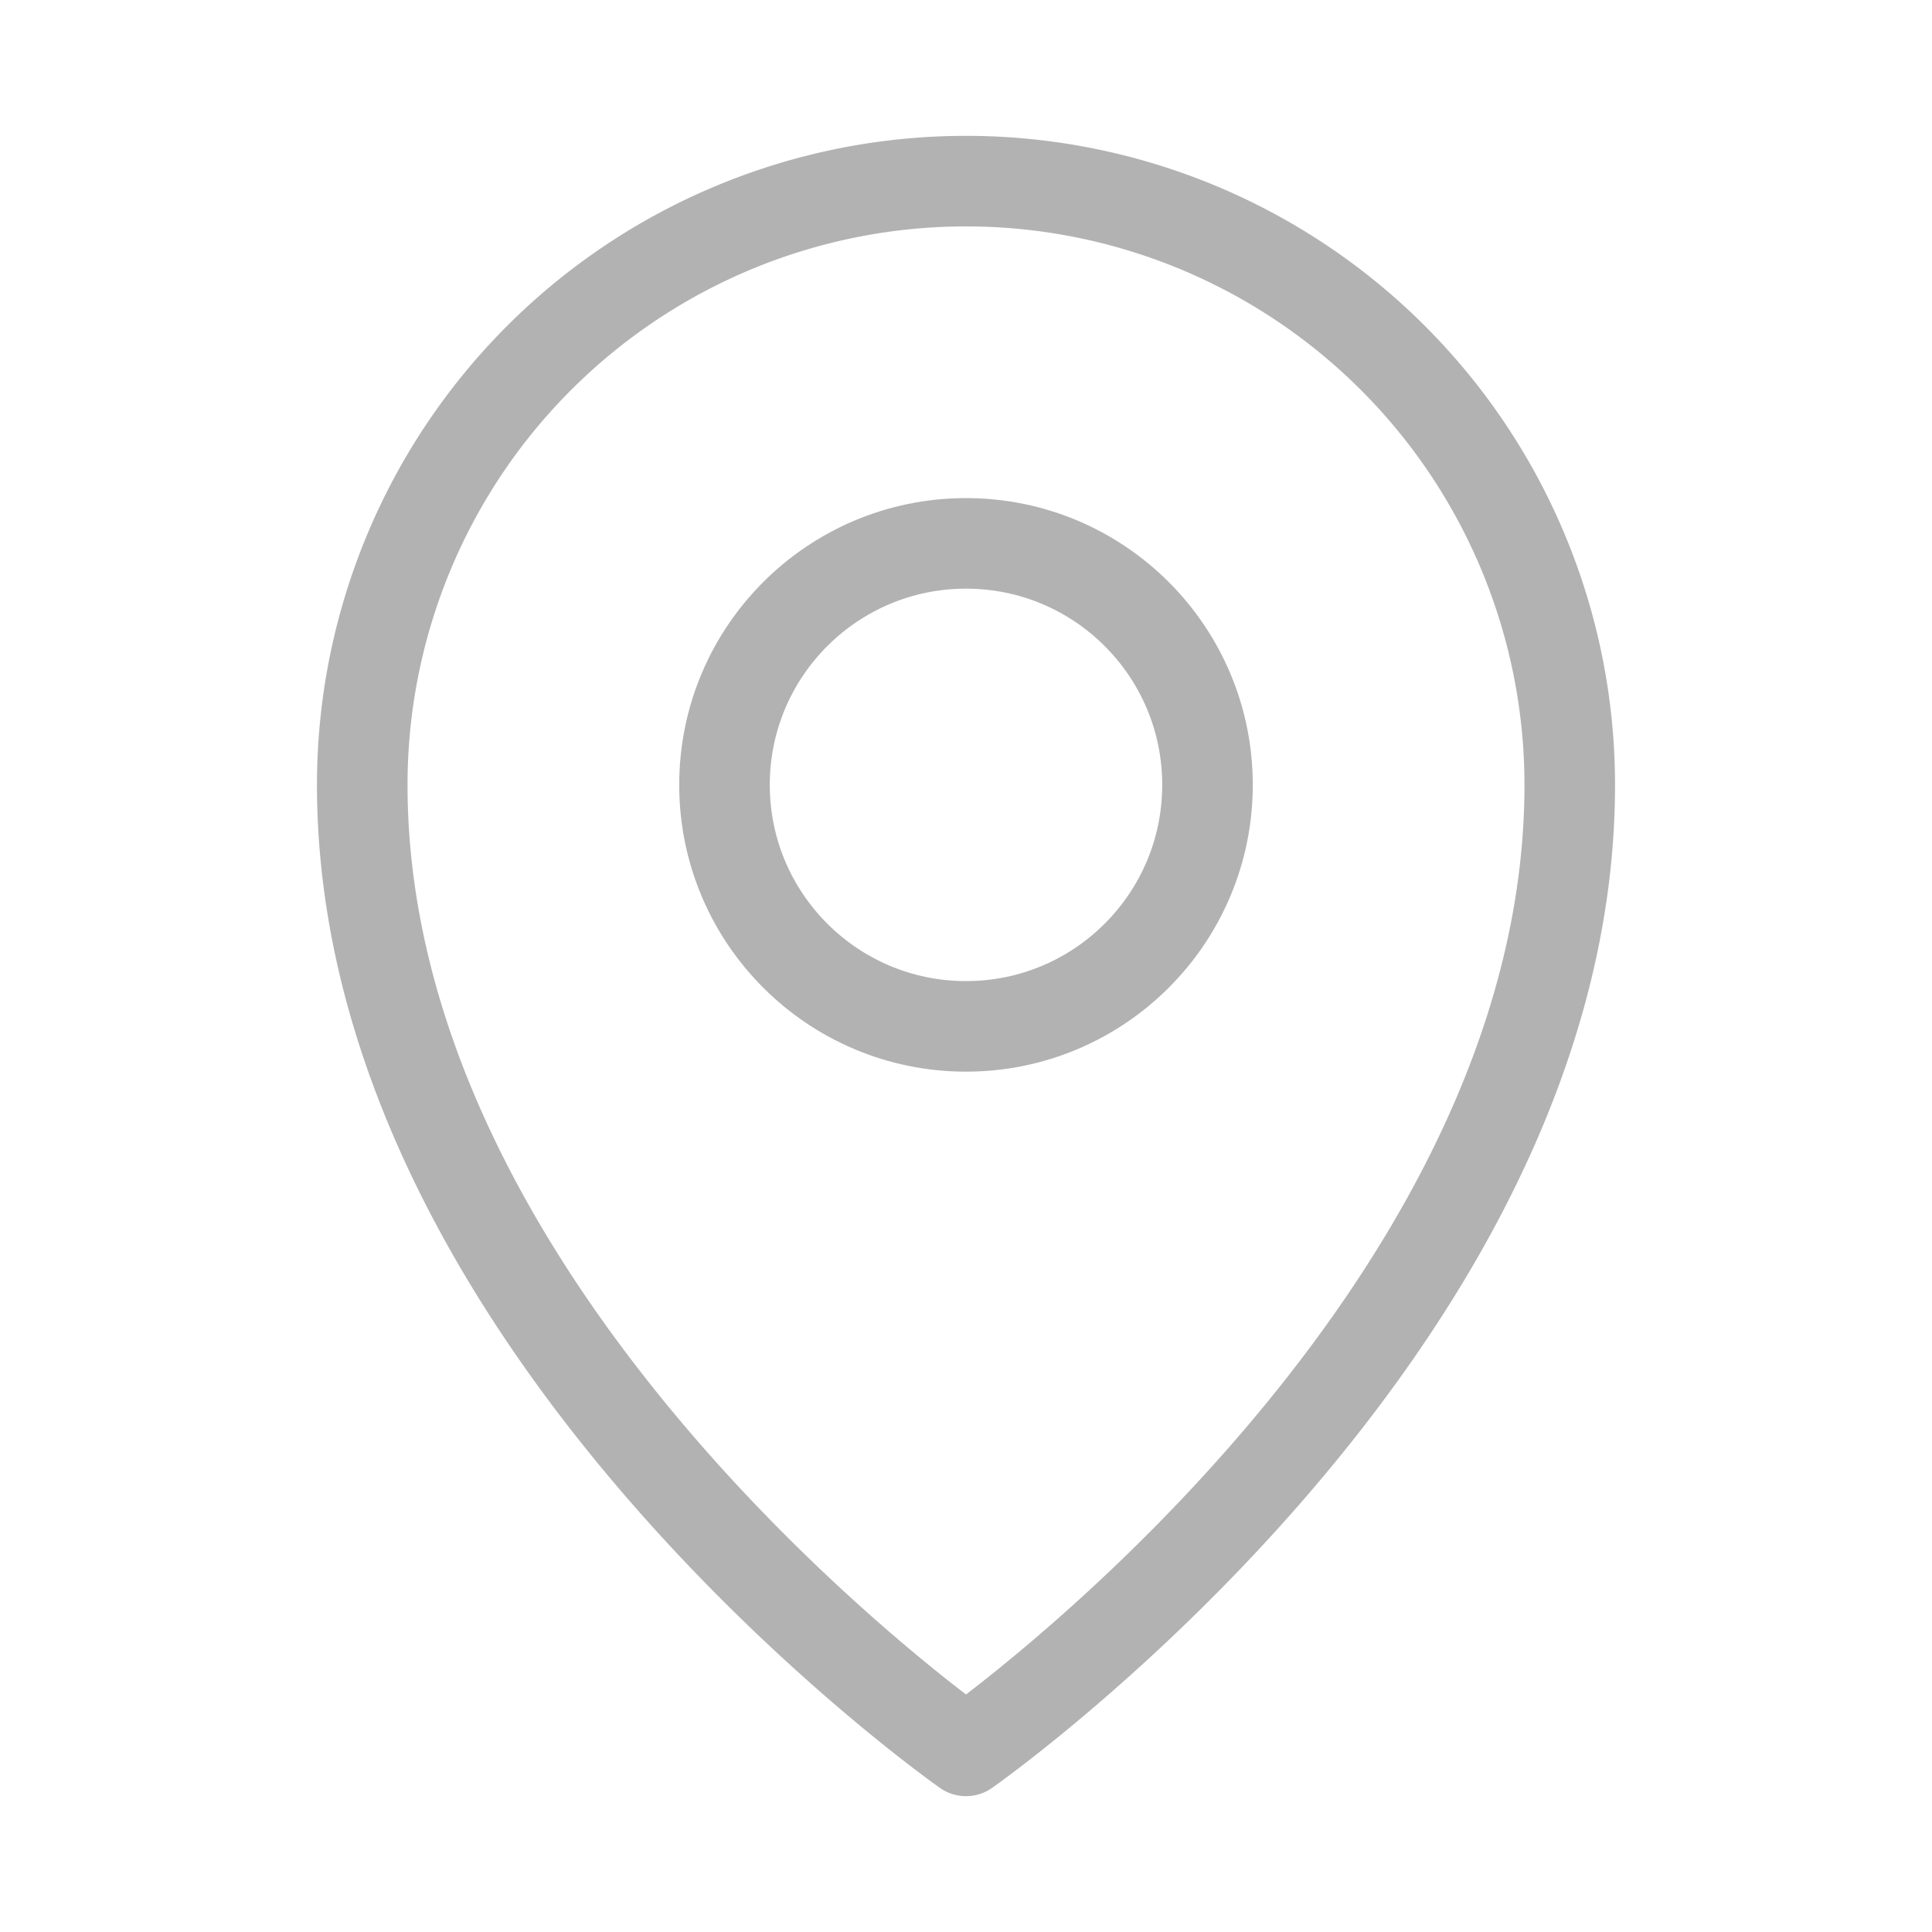
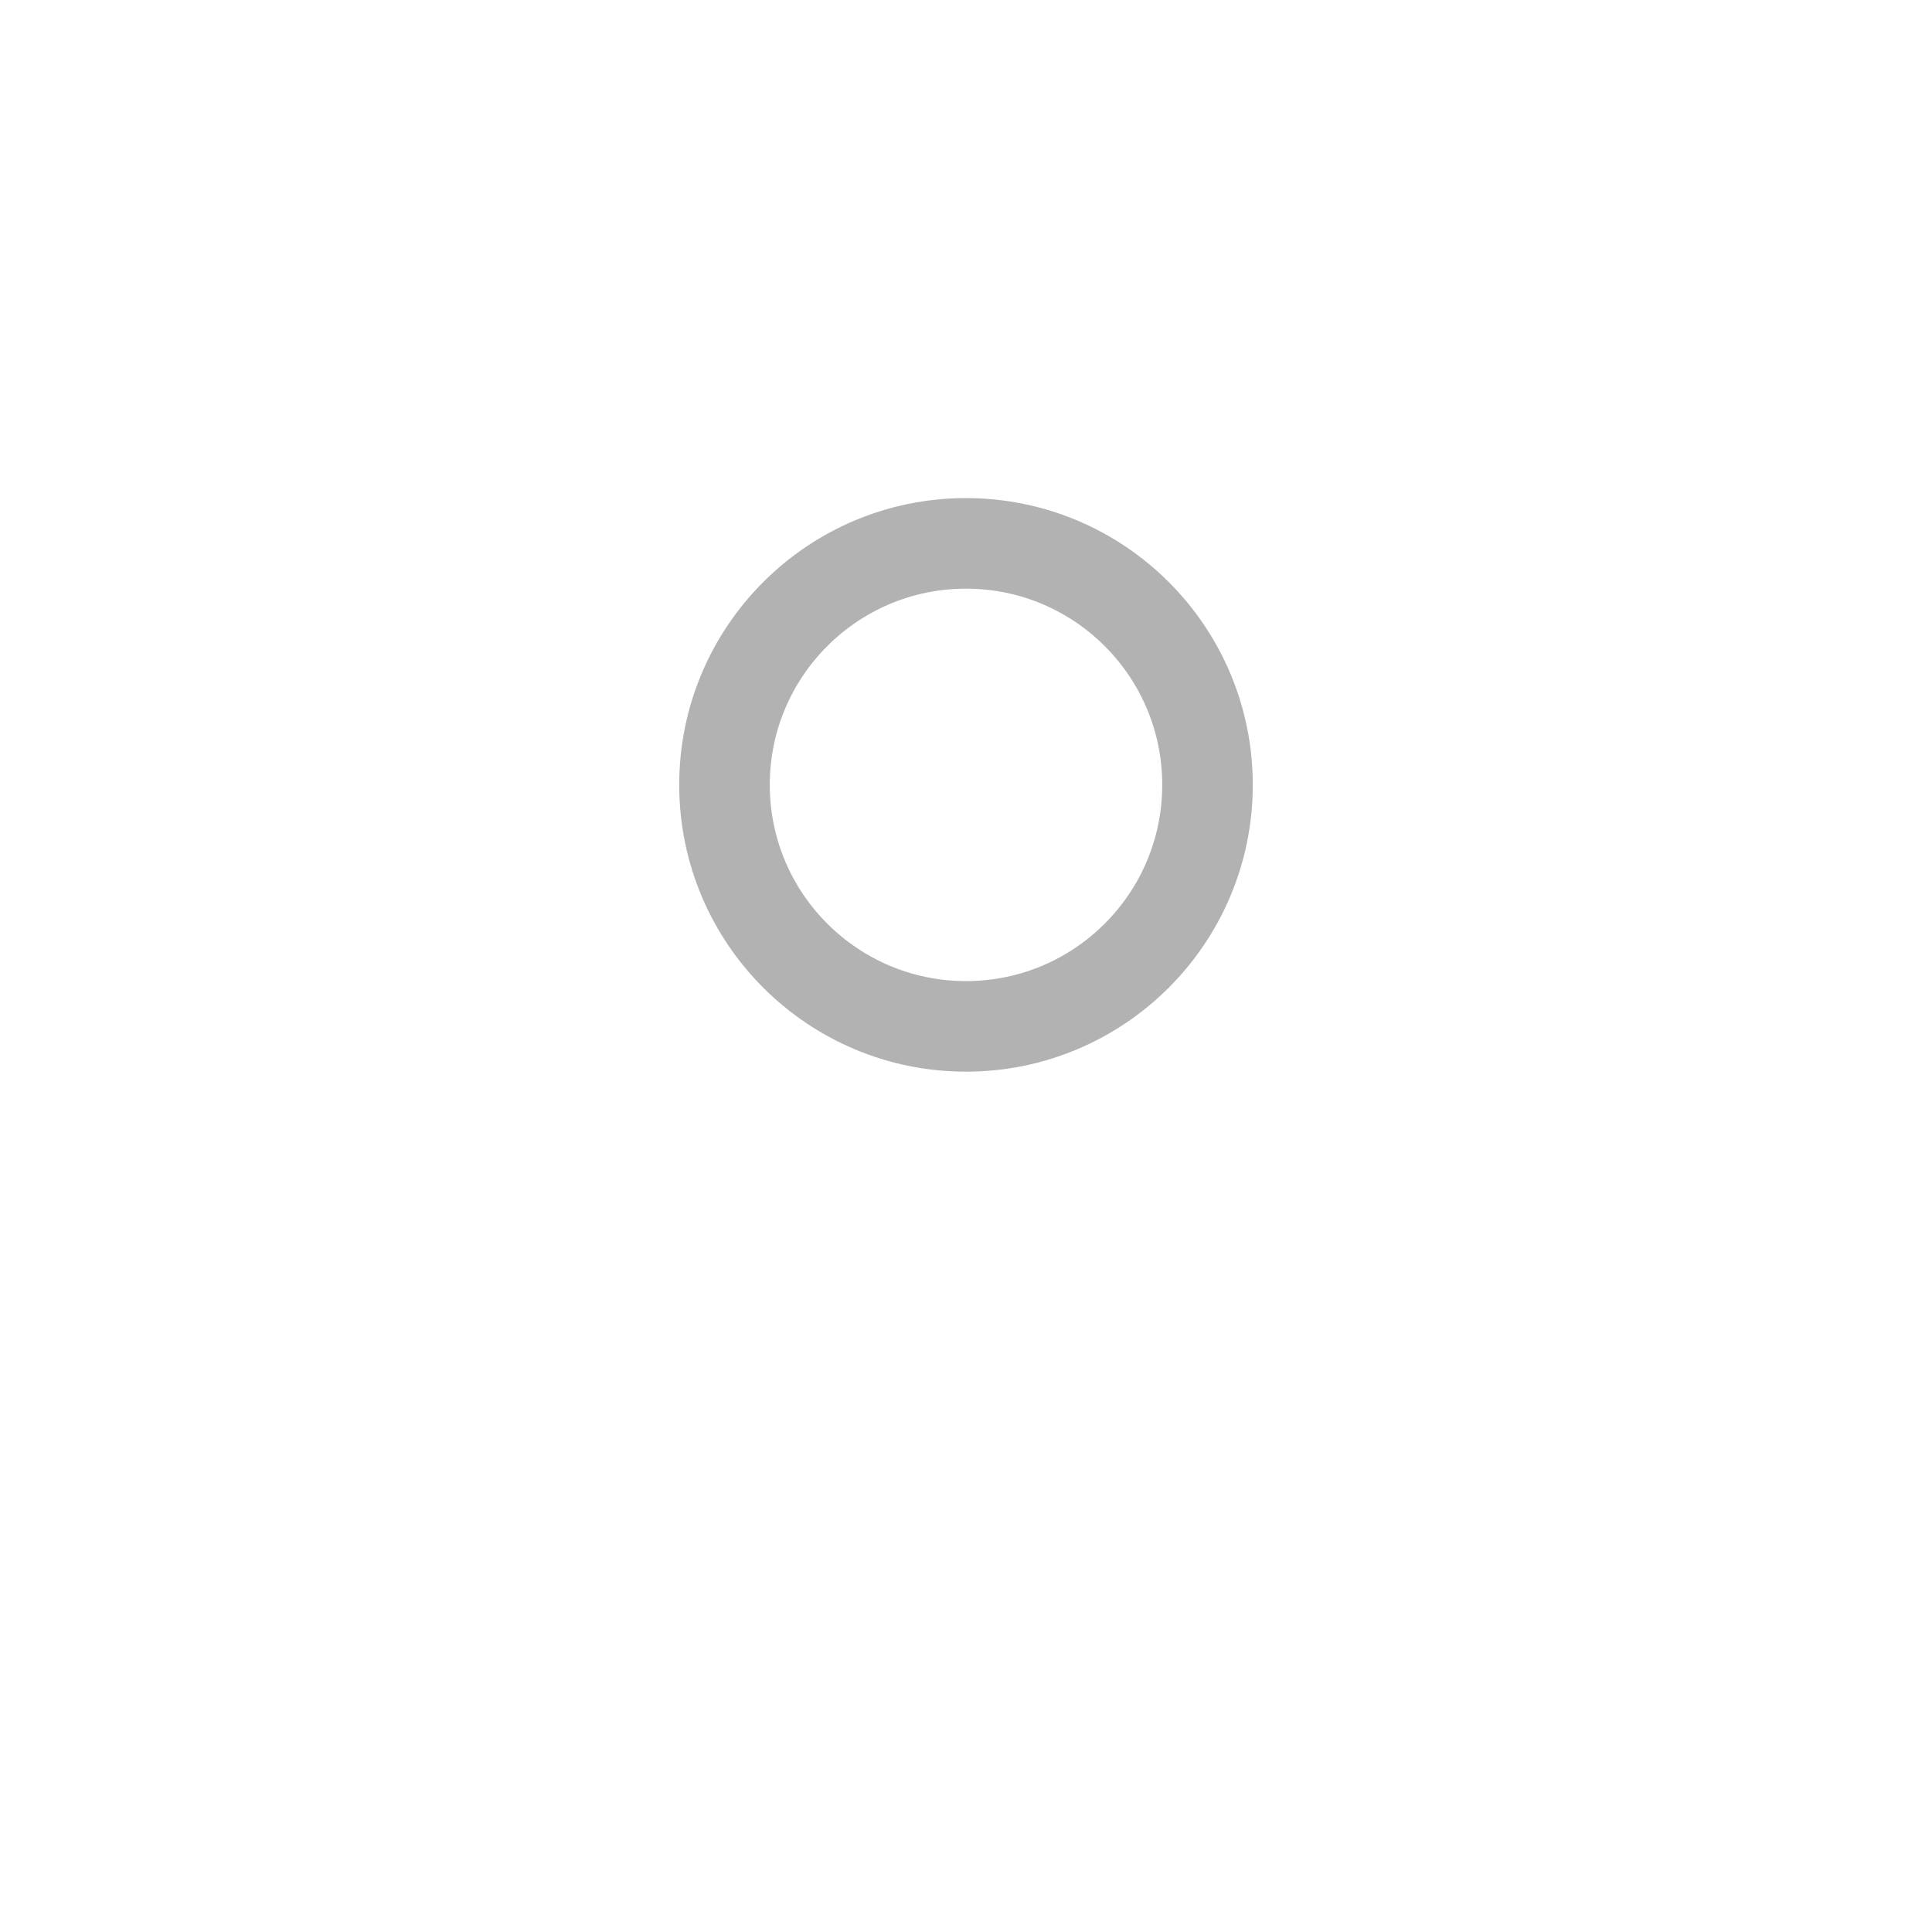
<svg xmlns="http://www.w3.org/2000/svg" width="192" height="192" fill="#b2b2b2" viewBox="0 0 256 256">
  <rect width="256" height="256" fill="none" />
  <circle cx="128" cy="104" r="32" fill="none" stroke="#b2b2b2" stroke-linecap="round" stroke-linejoin="round" stroke-width="12" />
-   <path d="M208,104c0,72-80,128-80,128S48,176,48,104a80,80,0,0,1,160,0Z" fill="none" stroke="#b2b2b2" stroke-linecap="round" stroke-linejoin="round" stroke-width="12" />
</svg>